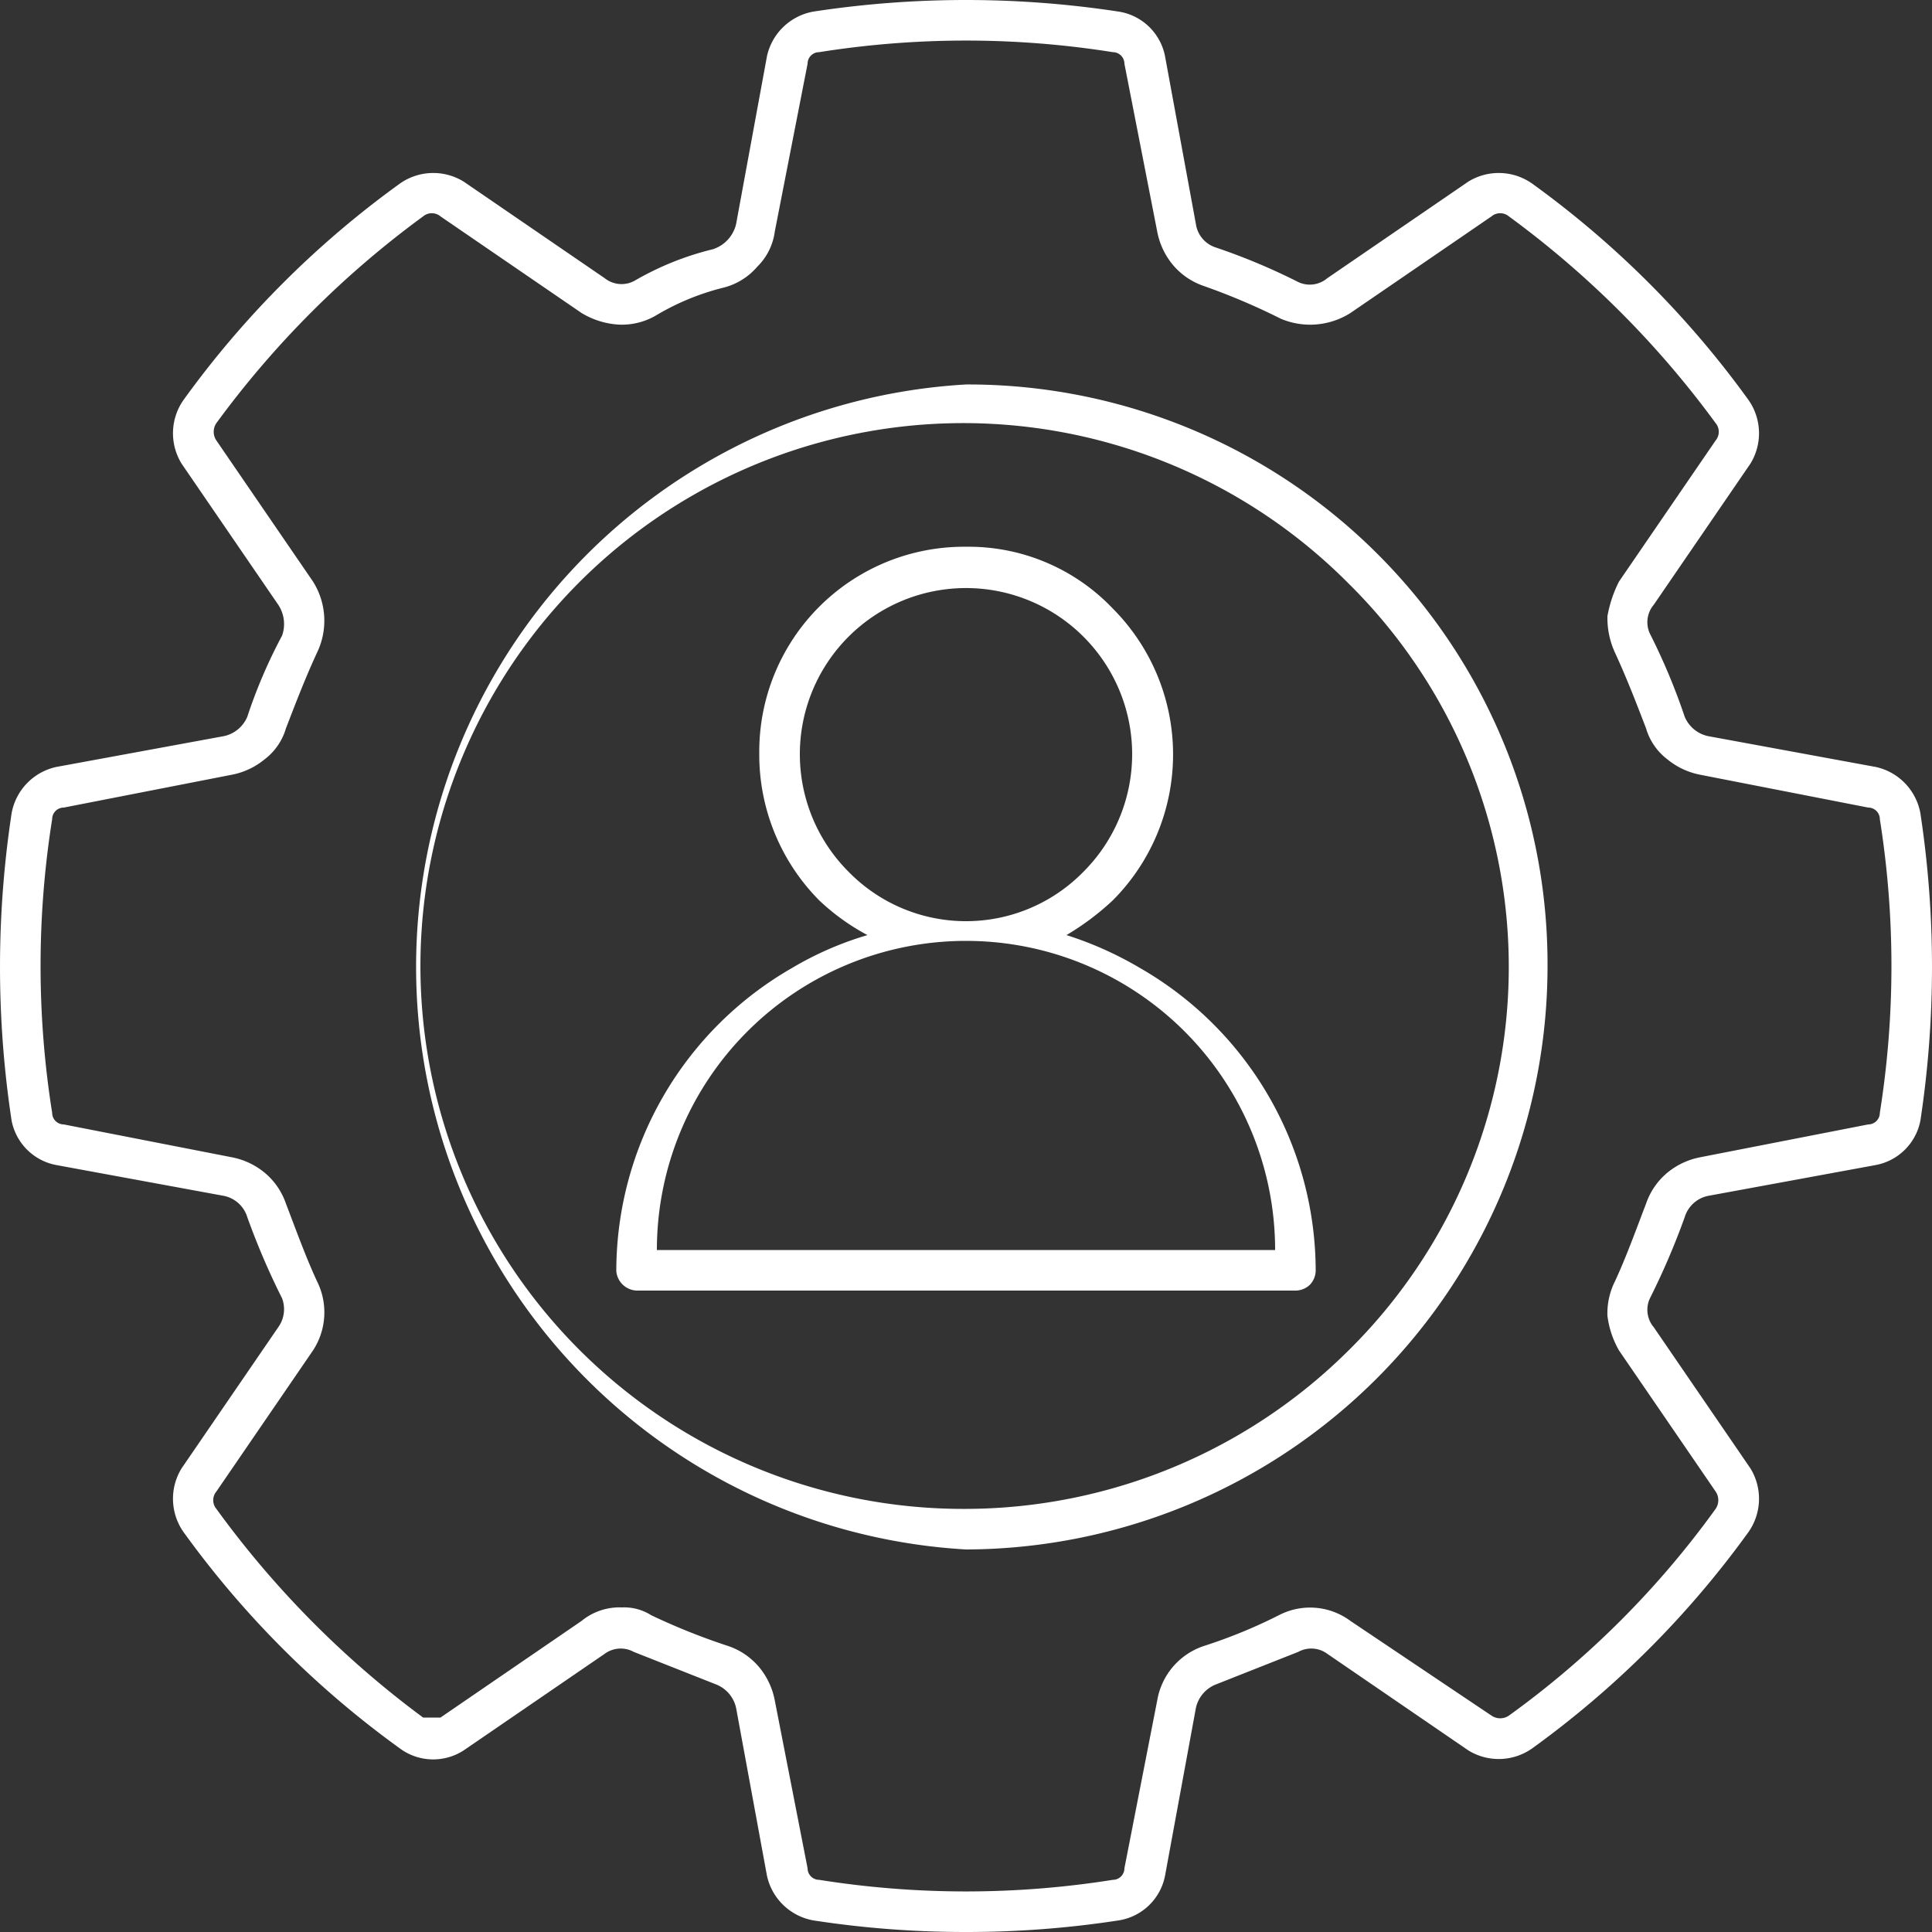
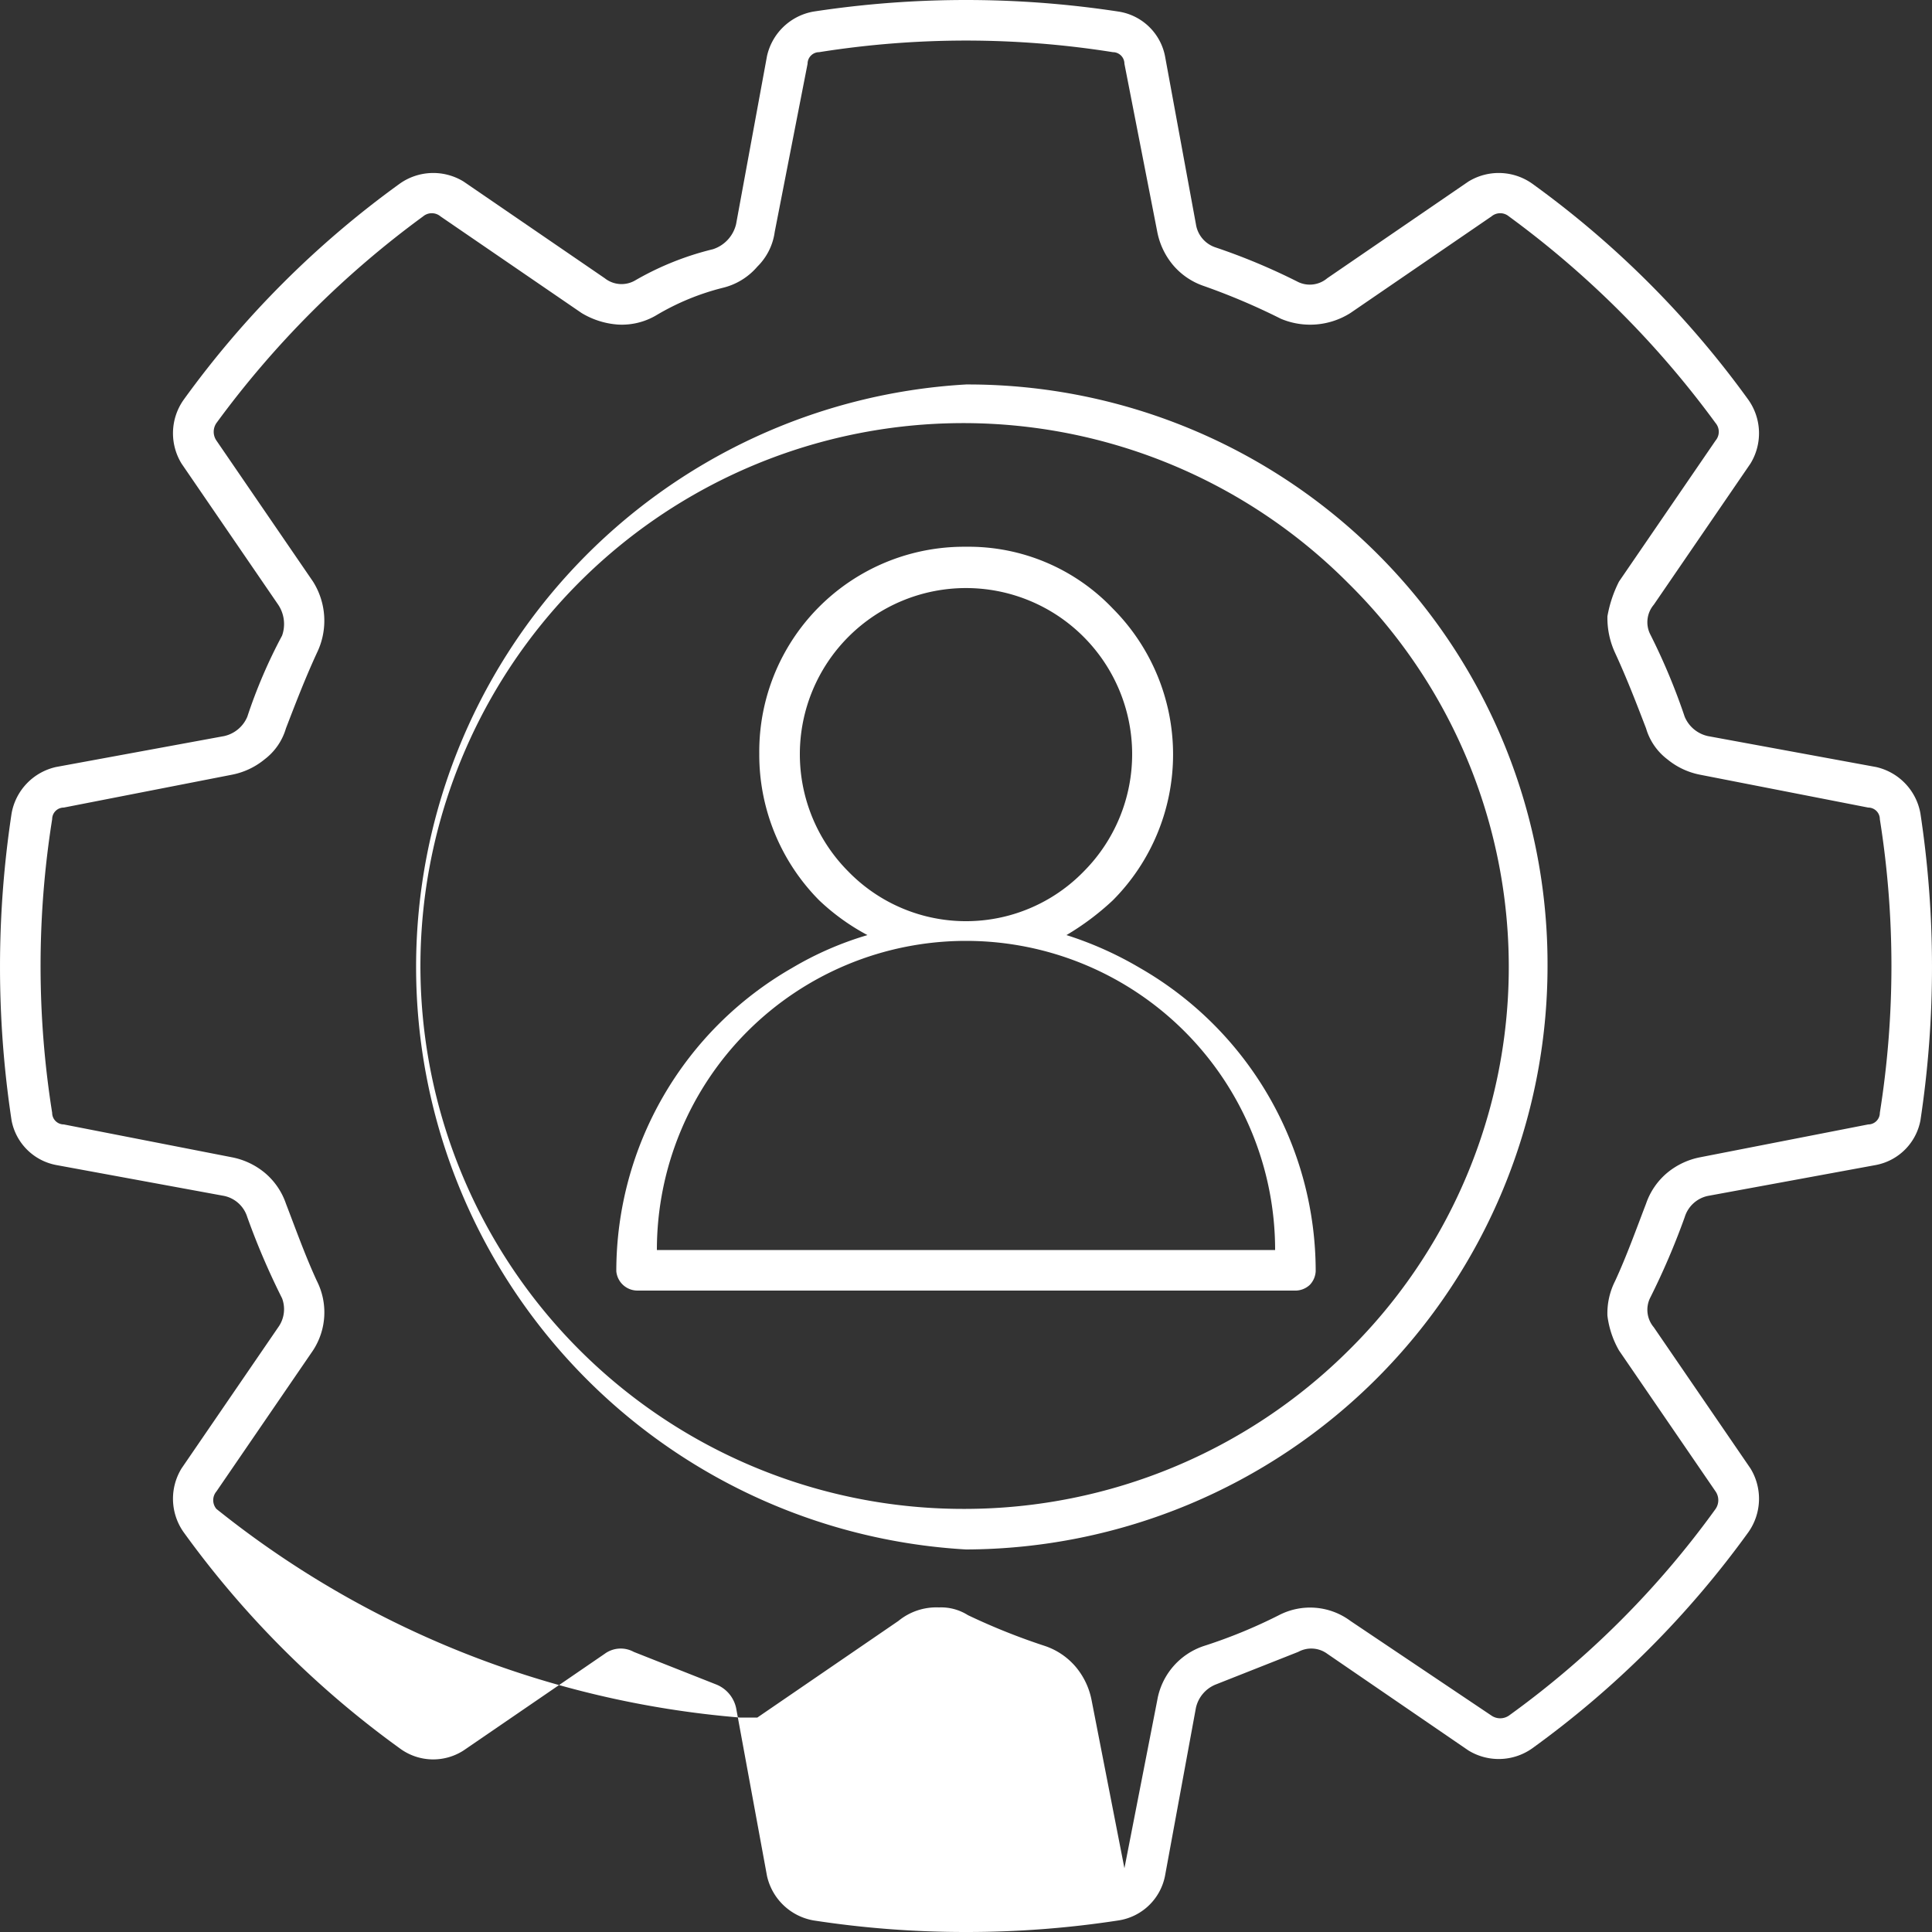
<svg xmlns="http://www.w3.org/2000/svg" id="图层_1" data-name="图层 1" viewBox="0 0 100 100">
  <rect x="0" y="0" width="100" height="100" fill="#333333" stroke="none" />
  <defs>
    <style>.cls-1{fill:#fff;}</style>
  </defs>
  <title>3</title>
-   <path class="cls-1" d="M399.4,461a3,3,0,0,0-2.3-2.4h0l-8.7-1.6a1.7,1.7,0,0,1-1.2-1,32.5,32.5,0,0,0-1.8-4.3,1.4,1.4,0,0,1,.2-1.5h0l5-7.3a3,3,0,0,0-.1-3.3,49.6,49.6,0,0,0-11.2-11.2,3,3,0,0,0-3.3-.1l-7.3,5a1.4,1.4,0,0,1-1.5.2,32.5,32.5,0,0,0-4.3-1.8,1.5,1.5,0,0,1-1-1.2h0l-1.6-8.7a2.9,2.9,0,0,0-2.4-2.3,52.3,52.3,0,0,0-15.8,0,3,3,0,0,0-2.4,2.3l-1.6,8.7a1.8,1.8,0,0,1-1.2,1.3,15.2,15.2,0,0,0-4,1.6,1.4,1.4,0,0,1-1.6-.1h0l-7.3-5a3,3,0,0,0-3.3.1,49.6,49.6,0,0,0-11.2,11.2,3,3,0,0,0-.1,3.3h0l5,7.3a1.8,1.8,0,0,1,.2,1.6,26.5,26.5,0,0,0-1.8,4.2,1.7,1.7,0,0,1-1.2,1l-8.7,1.6a3,3,0,0,0-2.3,2.4,53,53,0,0,0,0,15.9,2.9,2.9,0,0,0,2.3,2.3h0l8.7,1.6a1.6,1.6,0,0,1,1.2,1.1,37.9,37.9,0,0,0,1.8,4.2,1.6,1.6,0,0,1-.2,1.5h0l-5,7.3a3,3,0,0,0,.1,3.3,49.6,49.6,0,0,0,11.2,11.2,2.9,2.9,0,0,0,3.3.1l7.3-5a1.4,1.4,0,0,1,1.5-.1l4.3,1.7a1.7,1.7,0,0,1,1,1.2l1.6,8.7a3,3,0,0,0,2.4,2.3,51.6,51.6,0,0,0,7.9.6h0a51.6,51.6,0,0,0,7.9-.6,2.9,2.9,0,0,0,2.4-2.3l1.6-8.7a1.7,1.7,0,0,1,1-1.2l4.3-1.7a1.4,1.4,0,0,1,1.5.1h0l7.3,5a3,3,0,0,0,3.3-.1,49.6,49.6,0,0,0,11.2-11.2,3,3,0,0,0,.1-3.3l-5-7.3a1.4,1.4,0,0,1-.2-1.5,37.9,37.9,0,0,0,1.8-4.2,1.6,1.6,0,0,1,1.2-1.1h0l8.7-1.6a2.9,2.9,0,0,0,2.3-2.3A53,53,0,0,0,399.4,461Zm-2.1,15.5a.6.6,0,0,1-.6.6l-8.7,1.7a3.8,3.8,0,0,0-1.7.8,3.6,3.6,0,0,0-1.1,1.6c-.5,1.3-1,2.7-1.6,4a3.7,3.7,0,0,0-.4,1.8,4.8,4.8,0,0,0,.6,1.8h0l5,7.3a.8.8,0,0,1,0,.9,47.2,47.2,0,0,1-10.7,10.7.8.8,0,0,1-.9,0l-7.3-4.9a3.5,3.5,0,0,0-3.7-.3,26.6,26.6,0,0,1-3.9,1.6,3.6,3.6,0,0,0-2.4,2.8l-1.7,8.7a.6.6,0,0,1-.6.6,48.4,48.4,0,0,1-15.2,0,.6.6,0,0,1-.6-.6l-1.7-8.7a3.8,3.8,0,0,0-.8-1.7,3.6,3.6,0,0,0-1.6-1.1,33.3,33.3,0,0,1-4-1.6,2.6,2.6,0,0,0-1.5-.4h0a3.1,3.1,0,0,0-2.1.7h0l-7.3,5h-.9A49.8,49.8,0,0,1,311.2,497a.7.7,0,0,1,0-.9h0l5-7.3a3.6,3.6,0,0,0,.2-3.6c-.6-1.3-1.1-2.7-1.6-4a3.6,3.6,0,0,0-1.1-1.6,3.8,3.8,0,0,0-1.7-.8l-8.7-1.7a.6.6,0,0,1-.6-.6,48.4,48.4,0,0,1,0-15.2.6.6,0,0,1,.6-.6L312,459a3.8,3.8,0,0,0,1.7-.8,3.1,3.1,0,0,0,1.1-1.6c.5-1.3,1-2.6,1.6-3.9a3.8,3.8,0,0,0-.2-3.7h0l-5-7.3a.8.8,0,0,1,0-.9,49.4,49.4,0,0,1,10.7-10.7.7.7,0,0,1,.9,0l7.3,5a4.2,4.2,0,0,0,1.9.6,3.5,3.5,0,0,0,2-.5,12.8,12.8,0,0,1,3.4-1.4,3.4,3.4,0,0,0,1.8-1.1,3.1,3.1,0,0,0,.9-1.8l1.7-8.7a.6.6,0,0,1,.6-.6,48.4,48.4,0,0,1,15.2,0,.6.6,0,0,1,.6.6l1.7,8.7a3.8,3.8,0,0,0,.8,1.7,3.6,3.6,0,0,0,1.6,1.1,34.2,34.2,0,0,1,4,1.7,3.9,3.9,0,0,0,3.6-.3h0l7.3-5a.7.7,0,0,1,.9,0,49.4,49.4,0,0,1,10.7,10.7.7.7,0,0,1,0,.9h0l-5,7.3a6.4,6.4,0,0,0-.6,1.8,4.3,4.3,0,0,0,.4,1.9c.6,1.3,1.1,2.6,1.6,3.9a3.1,3.1,0,0,0,1.1,1.6,3.8,3.8,0,0,0,1.7.8l8.7,1.7a.6.6,0,0,1,.6.6A48.4,48.4,0,0,1,397.3,476.5ZM350,438.8a30.2,30.2,0,0,0,0,60.3h0a30.2,30.2,0,0,0,30.1-30.2A30,30,0,0,0,350,438.8Zm19.8,50A28.2,28.2,0,0,1,350,497a28.1,28.1,0,1,1,19.8-47.9,27.9,27.9,0,0,1,0,39.7ZM359,469a18.4,18.4,0,0,0-3.8-1.7,13.7,13.7,0,0,0,2.4-1.8,10.7,10.7,0,0,0,0-15.1,10.3,10.3,0,0,0-7.6-3.2,10.6,10.6,0,0,0-10.7,10.7,10.7,10.7,0,0,0,3.1,7.6,11.4,11.4,0,0,0,2.5,1.8A17.1,17.1,0,0,0,341,469a18.1,18.1,0,0,0-9.1,15.7,1.1,1.1,0,0,0,1.1,1h34a1.1,1.1,0,0,0,.8-.3,1.1,1.1,0,0,0,.3-.7A18.1,18.1,0,0,0,359,469Zm-15.1-5a8.6,8.6,0,1,1,12.2,0,8.5,8.5,0,0,1-12.2,0ZM334,483.6a16,16,0,0,1,32,0Z" transform="translate(-300 -418.9)" />
+   <path class="cls-1" d="M399.4,461a3,3,0,0,0-2.3-2.4h0l-8.7-1.6a1.7,1.7,0,0,1-1.2-1,32.5,32.5,0,0,0-1.8-4.3,1.4,1.4,0,0,1,.2-1.5h0l5-7.3a3,3,0,0,0-.1-3.3,49.6,49.6,0,0,0-11.2-11.2,3,3,0,0,0-3.3-.1l-7.3,5a1.4,1.4,0,0,1-1.5.2,32.5,32.5,0,0,0-4.3-1.8,1.5,1.5,0,0,1-1-1.2h0l-1.6-8.7a2.9,2.9,0,0,0-2.4-2.3,52.3,52.3,0,0,0-15.8,0,3,3,0,0,0-2.4,2.3l-1.6,8.7a1.8,1.8,0,0,1-1.2,1.3,15.2,15.2,0,0,0-4,1.6,1.4,1.4,0,0,1-1.6-.1h0l-7.3-5a3,3,0,0,0-3.3.1,49.6,49.6,0,0,0-11.2,11.2,3,3,0,0,0-.1,3.3h0l5,7.3a1.8,1.8,0,0,1,.2,1.6,26.5,26.5,0,0,0-1.8,4.2,1.7,1.7,0,0,1-1.2,1l-8.7,1.6a3,3,0,0,0-2.3,2.4,53,53,0,0,0,0,15.9,2.9,2.9,0,0,0,2.3,2.3h0l8.7,1.6a1.6,1.6,0,0,1,1.2,1.1,37.9,37.9,0,0,0,1.8,4.2,1.6,1.6,0,0,1-.2,1.5h0l-5,7.3a3,3,0,0,0,.1,3.3,49.6,49.6,0,0,0,11.2,11.2,2.9,2.9,0,0,0,3.3.1l7.3-5a1.4,1.4,0,0,1,1.5-.1l4.3,1.7a1.7,1.7,0,0,1,1,1.2l1.6,8.7a3,3,0,0,0,2.4,2.3,51.6,51.6,0,0,0,7.9.6h0a51.6,51.6,0,0,0,7.9-.6,2.9,2.9,0,0,0,2.4-2.3l1.6-8.7a1.7,1.7,0,0,1,1-1.2l4.3-1.7a1.4,1.4,0,0,1,1.5.1h0l7.3,5a3,3,0,0,0,3.3-.1,49.6,49.6,0,0,0,11.2-11.2,3,3,0,0,0,.1-3.3l-5-7.3a1.4,1.4,0,0,1-.2-1.5,37.9,37.9,0,0,0,1.8-4.2,1.6,1.6,0,0,1,1.2-1.1h0l8.7-1.6a2.9,2.9,0,0,0,2.3-2.3A53,53,0,0,0,399.4,461Zm-2.1,15.5a.6.6,0,0,1-.6.6l-8.7,1.7a3.8,3.8,0,0,0-1.7.8,3.6,3.6,0,0,0-1.1,1.6c-.5,1.3-1,2.7-1.6,4a3.7,3.7,0,0,0-.4,1.8,4.8,4.8,0,0,0,.6,1.8h0l5,7.3a.8.8,0,0,1,0,.9,47.2,47.2,0,0,1-10.7,10.7.8.8,0,0,1-.9,0l-7.3-4.9a3.5,3.5,0,0,0-3.7-.3,26.6,26.6,0,0,1-3.9,1.6,3.6,3.6,0,0,0-2.4,2.8l-1.7,8.7l-1.7-8.7a3.8,3.8,0,0,0-.8-1.7,3.6,3.6,0,0,0-1.6-1.1,33.3,33.3,0,0,1-4-1.6,2.6,2.6,0,0,0-1.5-.4h0a3.1,3.1,0,0,0-2.1.7h0l-7.3,5h-.9A49.8,49.8,0,0,1,311.2,497a.7.7,0,0,1,0-.9h0l5-7.3a3.6,3.6,0,0,0,.2-3.6c-.6-1.3-1.1-2.7-1.6-4a3.6,3.6,0,0,0-1.1-1.6,3.8,3.8,0,0,0-1.7-.8l-8.7-1.7a.6.6,0,0,1-.6-.6,48.4,48.4,0,0,1,0-15.2.6.6,0,0,1,.6-.6L312,459a3.8,3.8,0,0,0,1.7-.8,3.1,3.1,0,0,0,1.1-1.6c.5-1.3,1-2.6,1.6-3.9a3.8,3.8,0,0,0-.2-3.7h0l-5-7.3a.8.8,0,0,1,0-.9,49.4,49.4,0,0,1,10.7-10.7.7.7,0,0,1,.9,0l7.3,5a4.2,4.2,0,0,0,1.9.6,3.5,3.5,0,0,0,2-.5,12.8,12.8,0,0,1,3.4-1.4,3.4,3.4,0,0,0,1.8-1.1,3.1,3.1,0,0,0,.9-1.8l1.7-8.7a.6.6,0,0,1,.6-.6,48.4,48.4,0,0,1,15.2,0,.6.6,0,0,1,.6.6l1.7,8.7a3.8,3.8,0,0,0,.8,1.7,3.6,3.6,0,0,0,1.6,1.1,34.2,34.2,0,0,1,4,1.7,3.9,3.9,0,0,0,3.6-.3h0l7.3-5a.7.7,0,0,1,.9,0,49.4,49.4,0,0,1,10.7,10.7.7.7,0,0,1,0,.9h0l-5,7.3a6.4,6.4,0,0,0-.6,1.8,4.3,4.3,0,0,0,.4,1.9c.6,1.3,1.1,2.6,1.6,3.9a3.1,3.1,0,0,0,1.1,1.6,3.8,3.8,0,0,0,1.7.8l8.7,1.7a.6.6,0,0,1,.6.6A48.4,48.4,0,0,1,397.3,476.5ZM350,438.8a30.2,30.2,0,0,0,0,60.3h0a30.2,30.2,0,0,0,30.1-30.2A30,30,0,0,0,350,438.8Zm19.8,50A28.2,28.2,0,0,1,350,497a28.1,28.1,0,1,1,19.8-47.9,27.9,27.9,0,0,1,0,39.7ZM359,469a18.4,18.4,0,0,0-3.8-1.7,13.7,13.7,0,0,0,2.4-1.8,10.7,10.7,0,0,0,0-15.1,10.3,10.3,0,0,0-7.6-3.2,10.6,10.6,0,0,0-10.7,10.7,10.7,10.7,0,0,0,3.1,7.6,11.4,11.4,0,0,0,2.5,1.8A17.1,17.1,0,0,0,341,469a18.1,18.1,0,0,0-9.1,15.7,1.1,1.1,0,0,0,1.1,1h34a1.1,1.1,0,0,0,.8-.3,1.1,1.1,0,0,0,.3-.7A18.1,18.1,0,0,0,359,469Zm-15.1-5a8.6,8.6,0,1,1,12.2,0,8.5,8.5,0,0,1-12.2,0ZM334,483.6a16,16,0,0,1,32,0Z" transform="translate(-300 -418.9)" />
</svg>